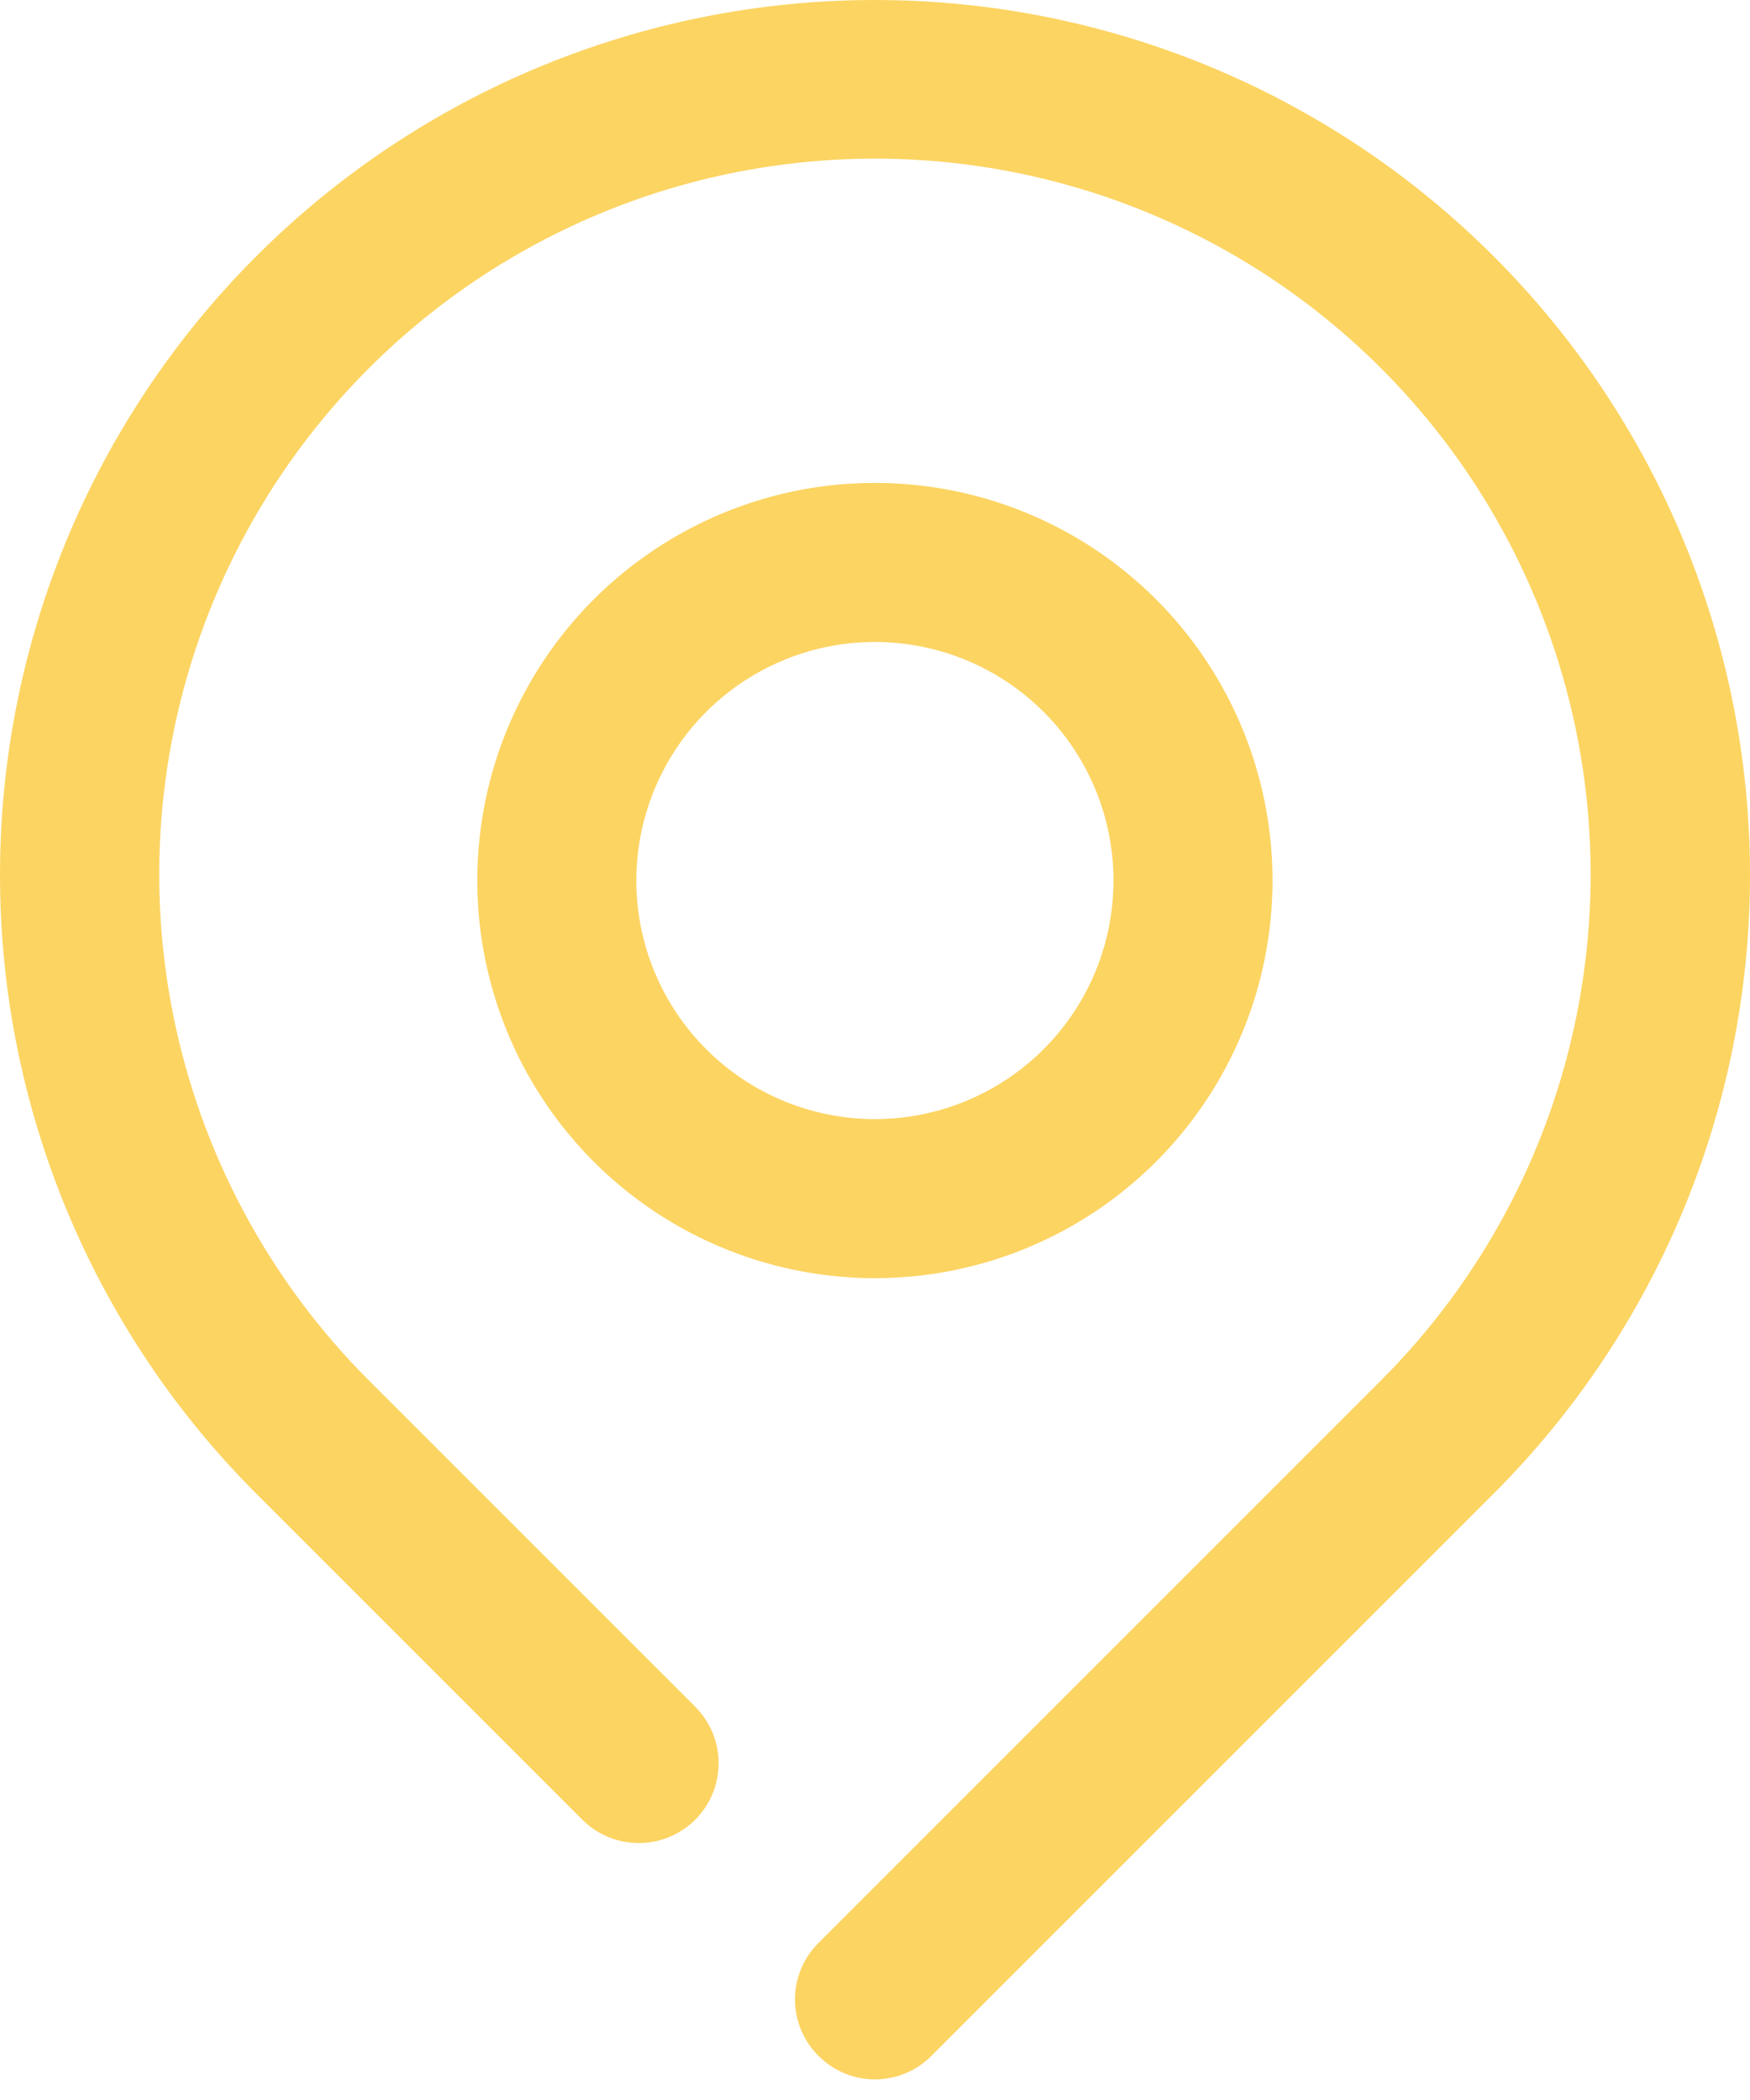
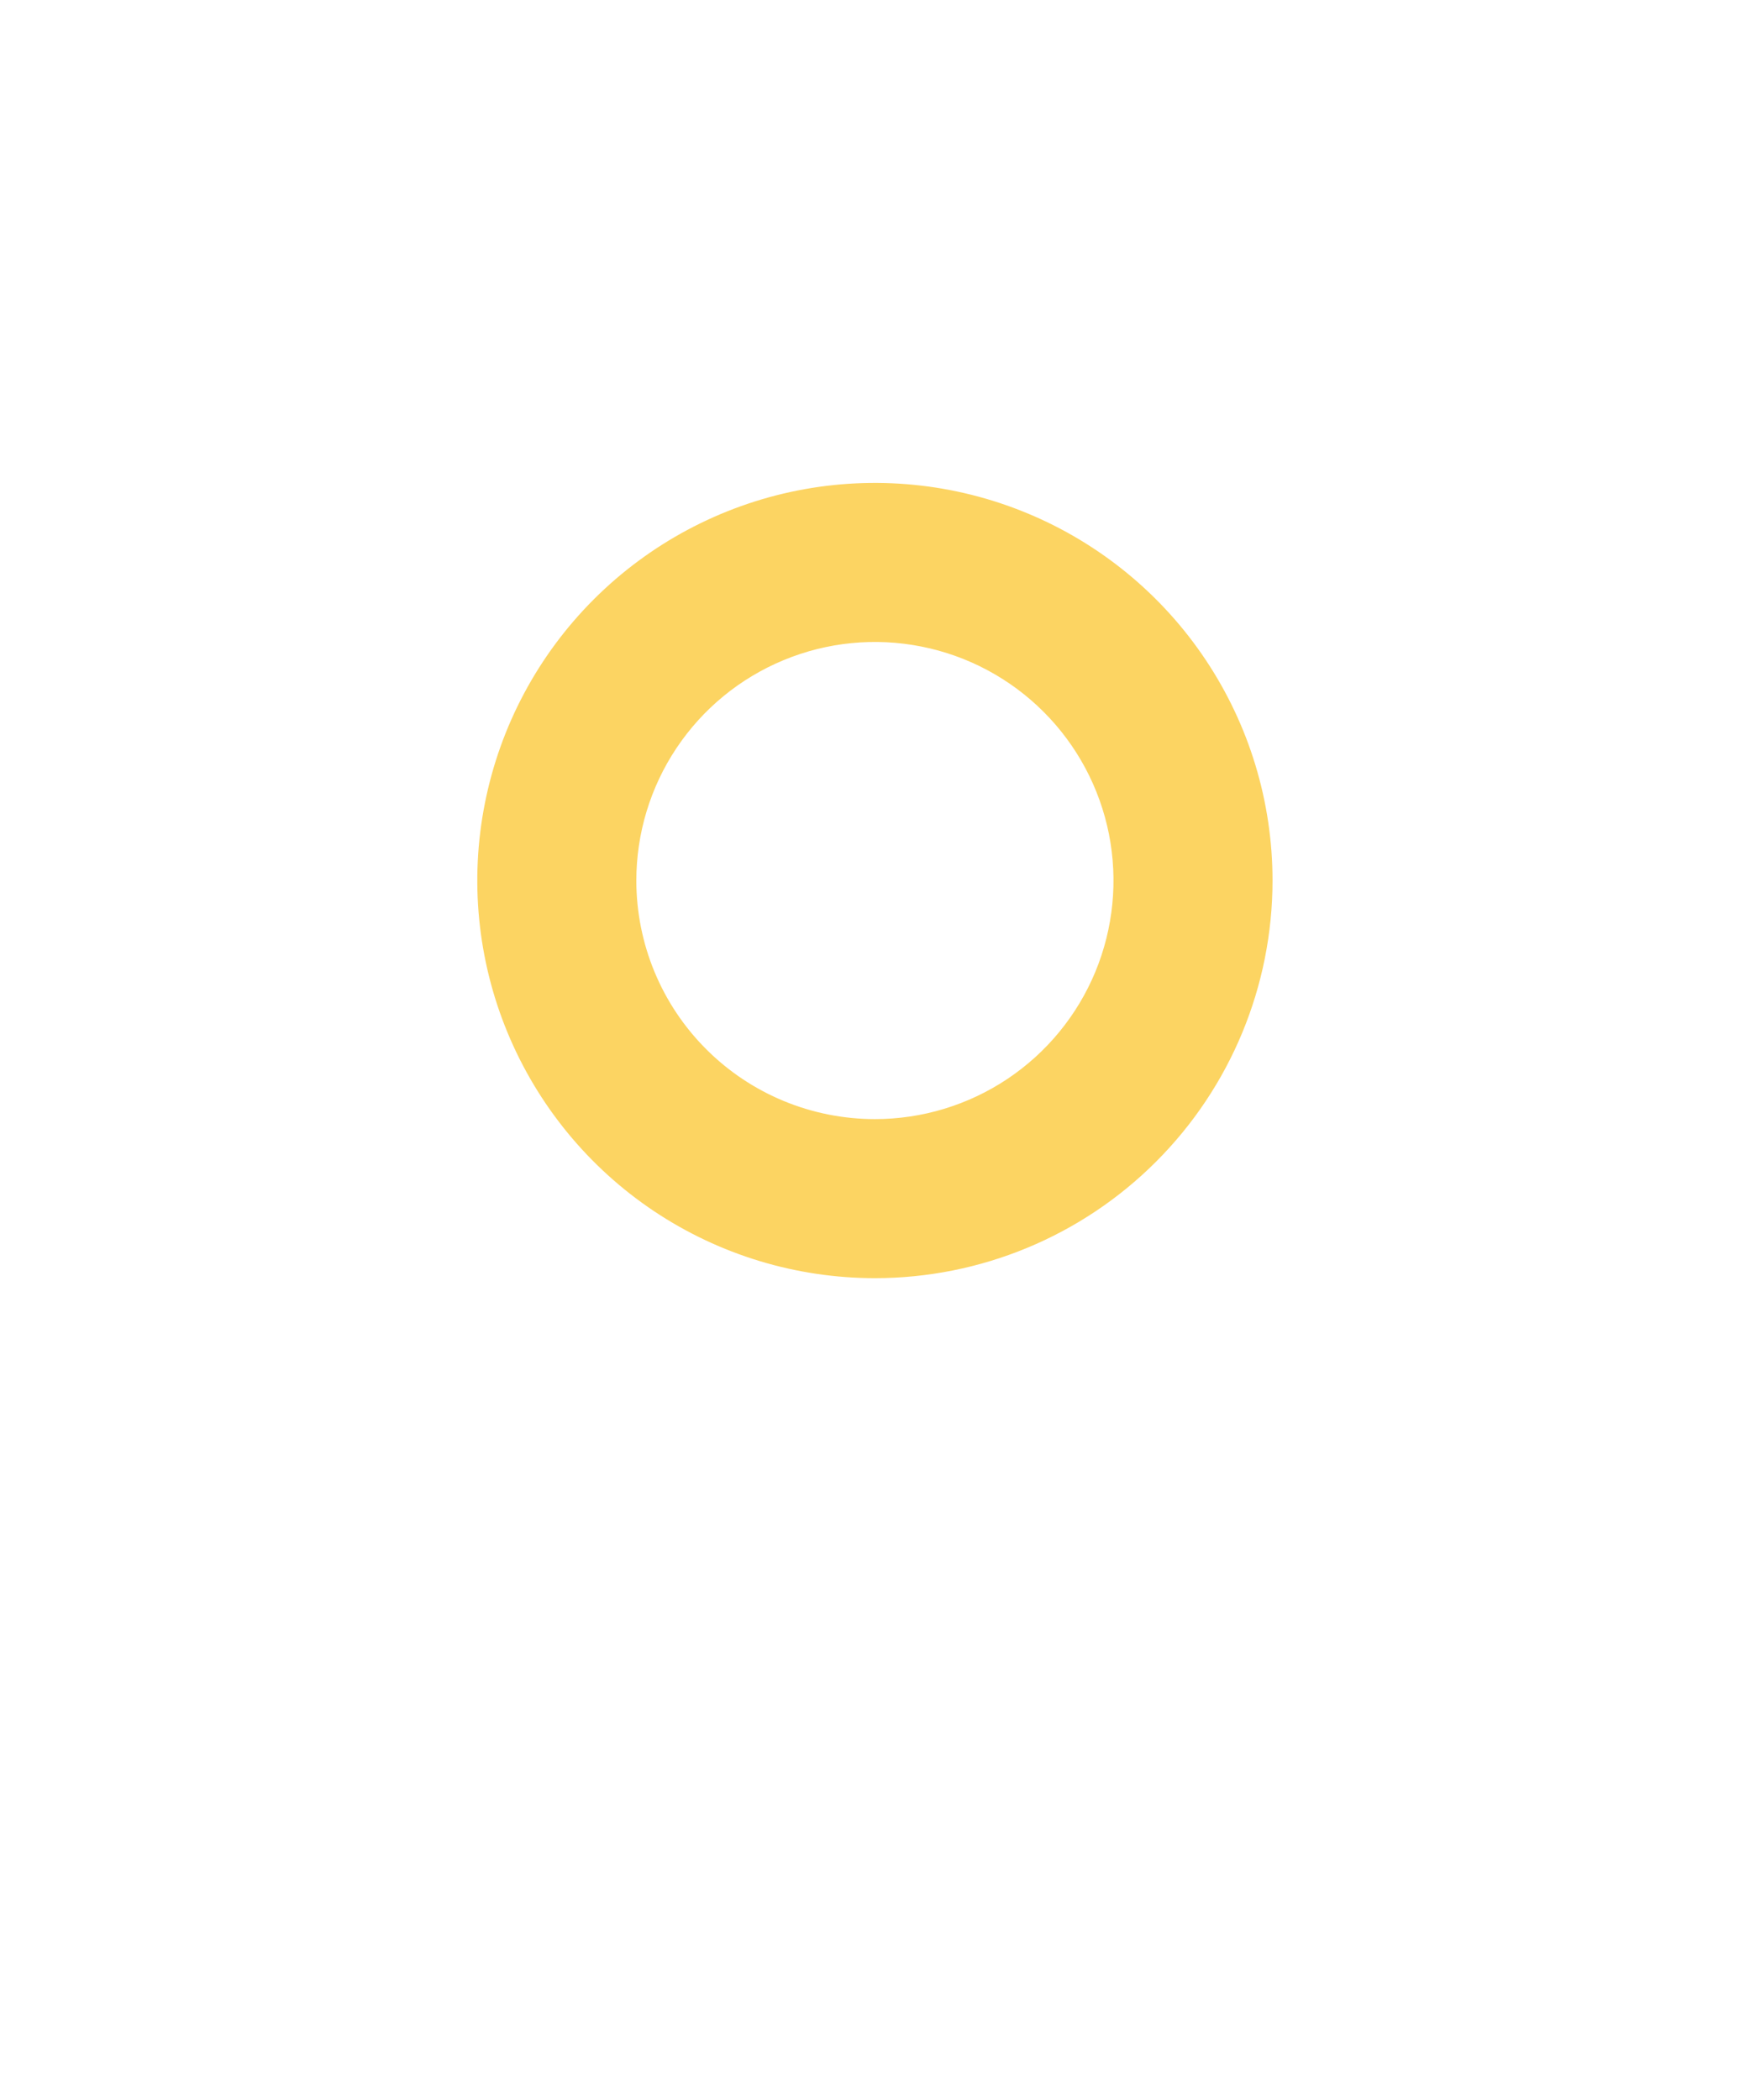
<svg xmlns="http://www.w3.org/2000/svg" width="45" height="54" viewBox="0 0 45 54" fill="none">
-   <path d="M38.408 6.59C34.189 2.37 28.466 -4.44582e-08 22.499 0C16.532 4.44582e-08 10.809 2.37 6.59 6.59C2.37 10.809 4.44582e-08 16.532 0 22.499C-4.44582e-08 28.466 2.37 34.189 6.59 38.408L14.974 46.792C15.164 46.983 15.391 47.134 15.64 47.237C15.889 47.34 16.156 47.393 16.426 47.393C16.695 47.393 16.962 47.34 17.211 47.237C17.46 47.134 17.687 46.983 17.878 46.792C18.068 46.601 18.219 46.375 18.323 46.126C18.426 45.877 18.479 45.61 18.479 45.34C18.479 45.071 18.426 44.803 18.323 44.554C18.219 44.305 18.068 44.079 17.878 43.888L9.493 35.504C6.917 32.931 5.162 29.652 4.45 26.081C3.738 22.511 4.101 18.809 5.494 15.445C6.886 12.081 9.245 9.205 12.272 7.182C15.299 5.159 18.858 4.079 22.499 4.079C26.14 4.079 29.699 5.159 32.726 7.182C35.753 9.205 38.112 12.081 39.504 15.445C40.896 18.809 41.259 22.511 40.547 26.081C39.836 29.652 38.08 32.931 35.504 35.504L21.047 49.962C20.855 50.152 20.703 50.378 20.599 50.627C20.496 50.876 20.442 51.144 20.442 51.413C20.442 51.683 20.496 51.951 20.599 52.2C20.703 52.449 20.855 52.675 21.047 52.865C21.237 53.057 21.463 53.209 21.712 53.313C21.962 53.417 22.229 53.47 22.499 53.47C22.769 53.47 23.036 53.417 23.285 53.313C23.535 53.209 23.761 53.057 23.951 52.865L38.408 38.408C40.498 36.319 42.156 33.839 43.287 31.109C44.418 28.38 45 25.454 45 22.499C45 19.544 44.418 16.618 43.287 13.889C42.156 11.159 40.498 8.679 38.408 6.59Z" fill="#FCD462" />
  <path d="M32.722 22.642C32.722 20.62 32.123 18.643 30.999 16.962C29.876 15.281 28.279 13.97 26.41 13.196C24.542 12.422 22.486 12.22 20.503 12.614C18.52 13.009 16.698 13.983 15.268 15.413C13.838 16.843 12.864 18.664 12.47 20.648C12.075 22.631 12.278 24.687 13.052 26.555C13.826 28.423 15.136 30.02 16.817 31.144C18.499 32.267 20.476 32.867 22.498 32.867C25.209 32.867 27.81 31.79 29.727 29.872C31.645 27.955 32.722 25.354 32.722 22.642ZM16.363 22.642C16.363 21.429 16.723 20.243 17.397 19.234C18.071 18.225 19.029 17.439 20.15 16.975C21.271 16.51 22.505 16.389 23.695 16.626C24.885 16.862 25.978 17.447 26.836 18.305C27.694 19.163 28.278 20.256 28.515 21.445C28.751 22.636 28.63 23.869 28.166 24.99C27.701 26.111 26.915 27.069 25.906 27.743C24.897 28.417 23.711 28.777 22.498 28.777C20.871 28.777 19.31 28.131 18.16 26.98C17.009 25.83 16.363 24.269 16.363 22.642Z" fill="#FCD462" />
</svg>